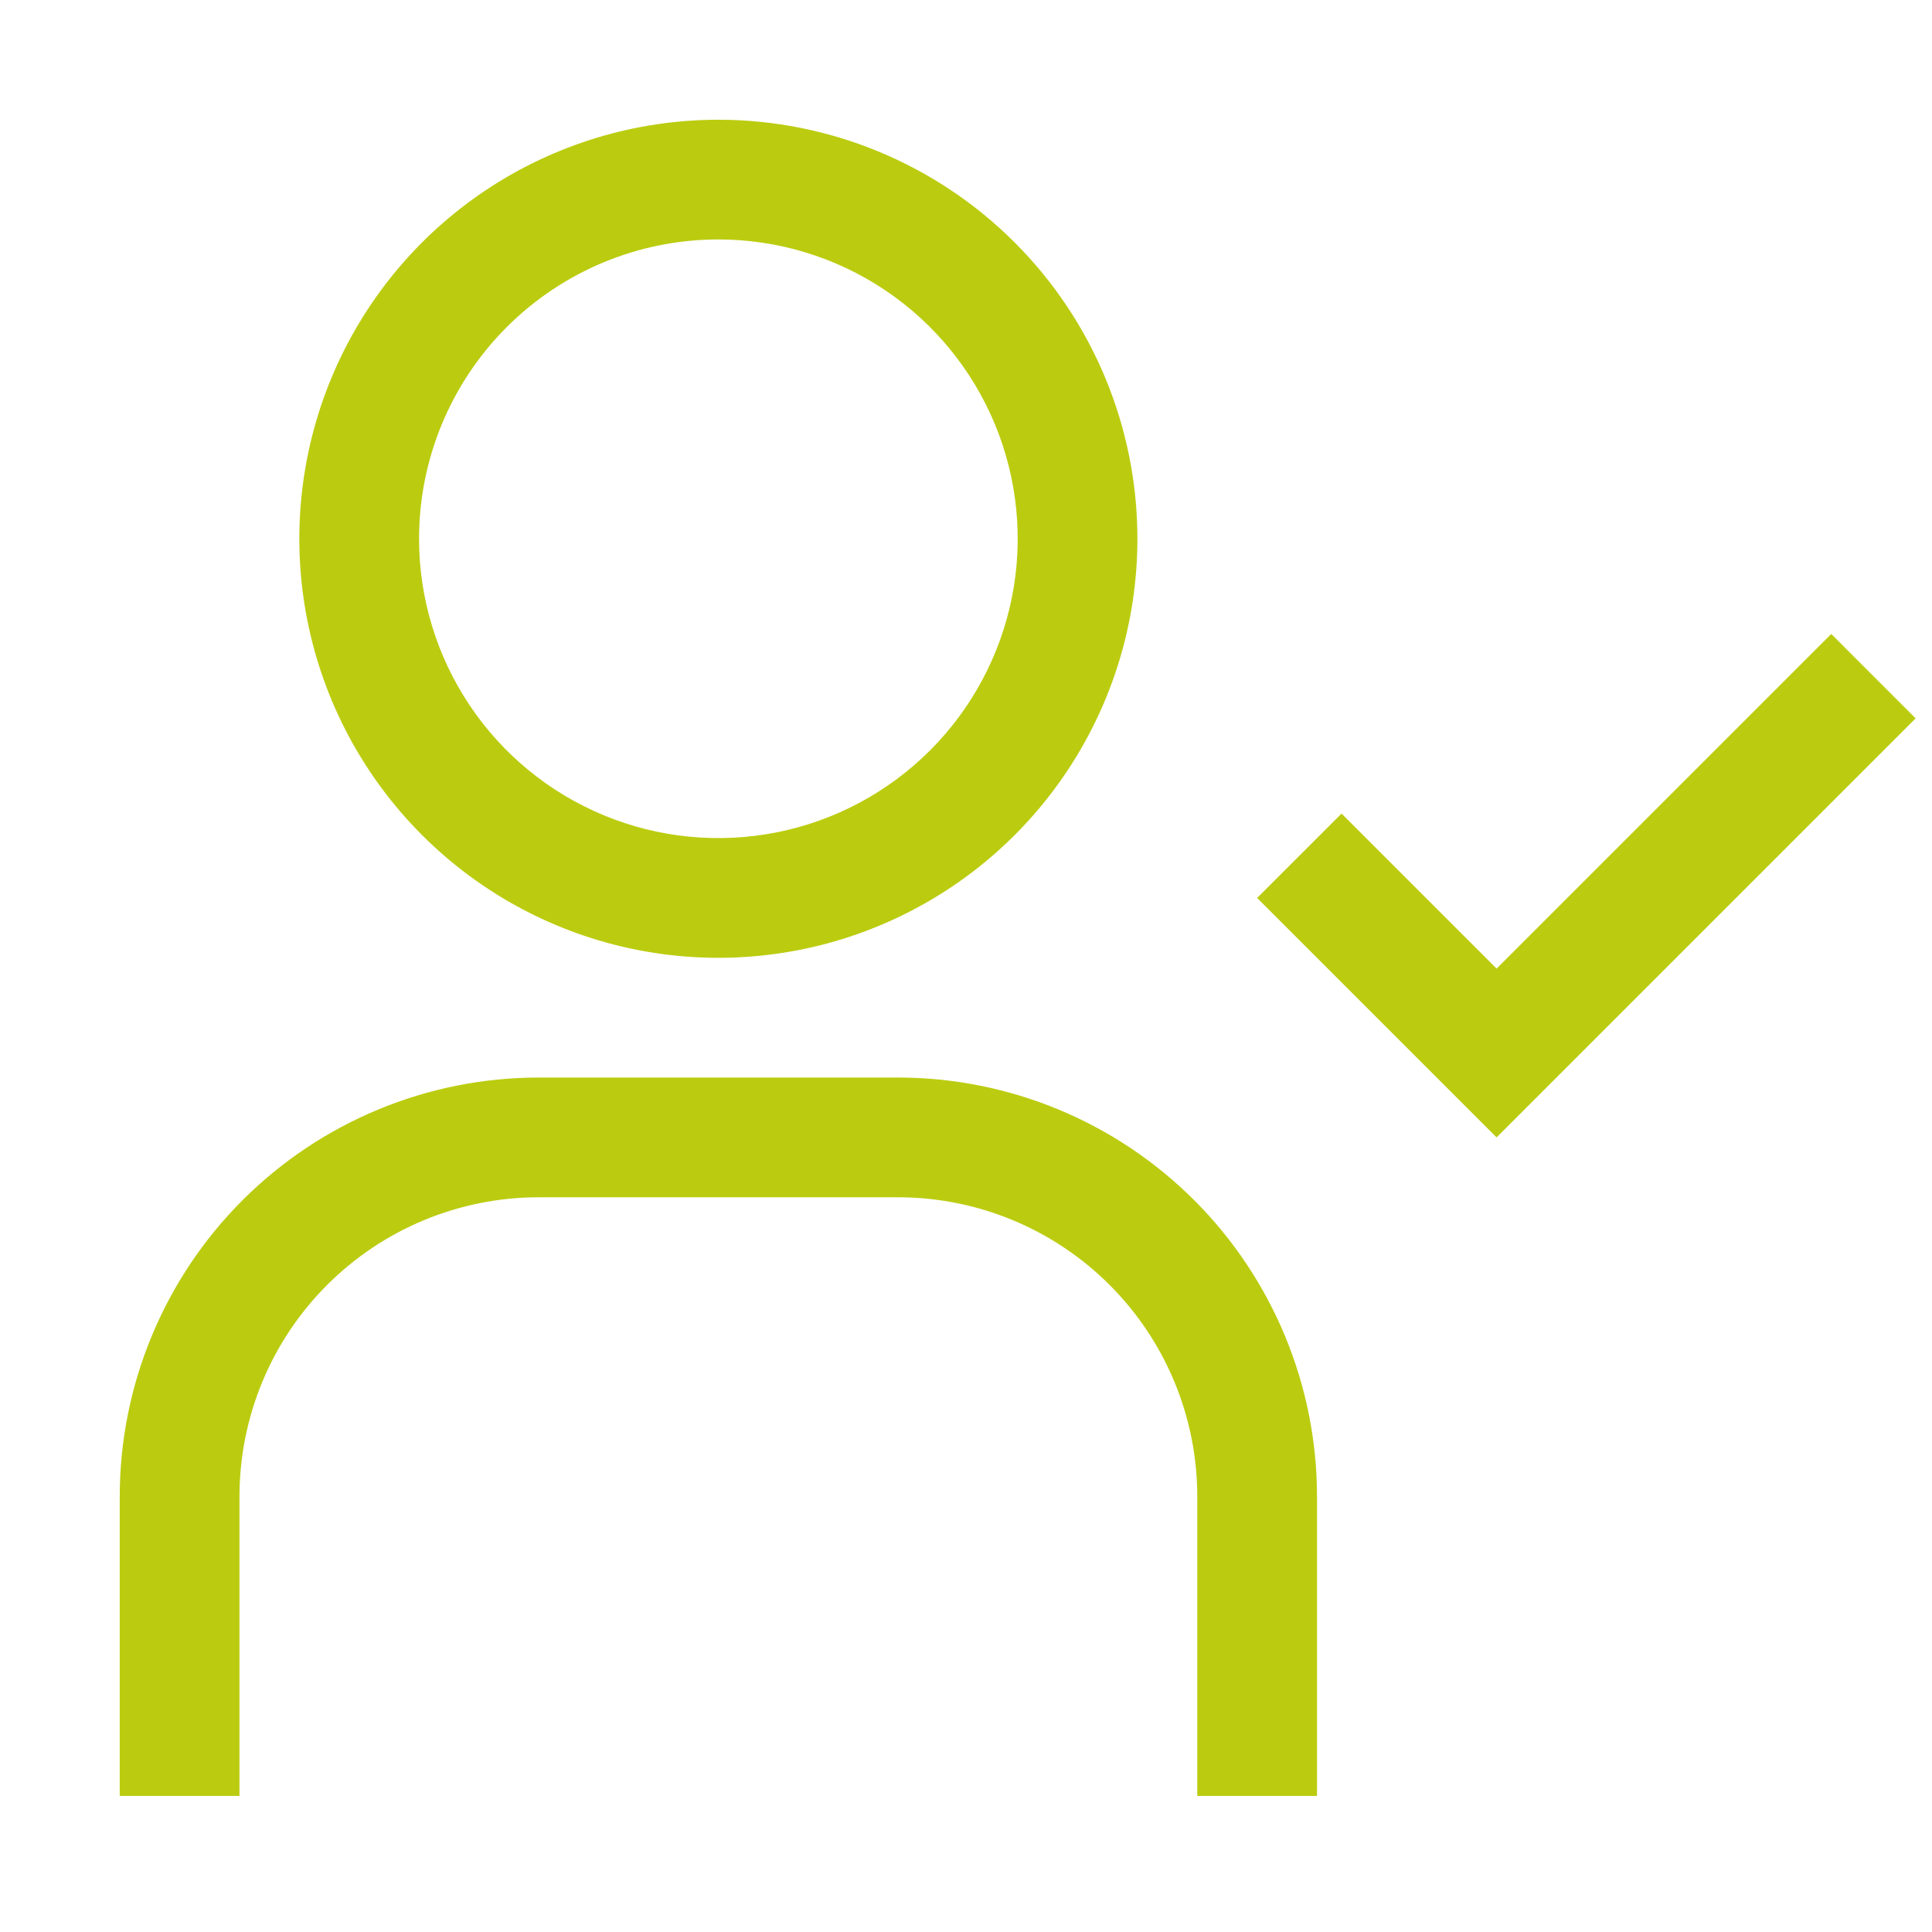
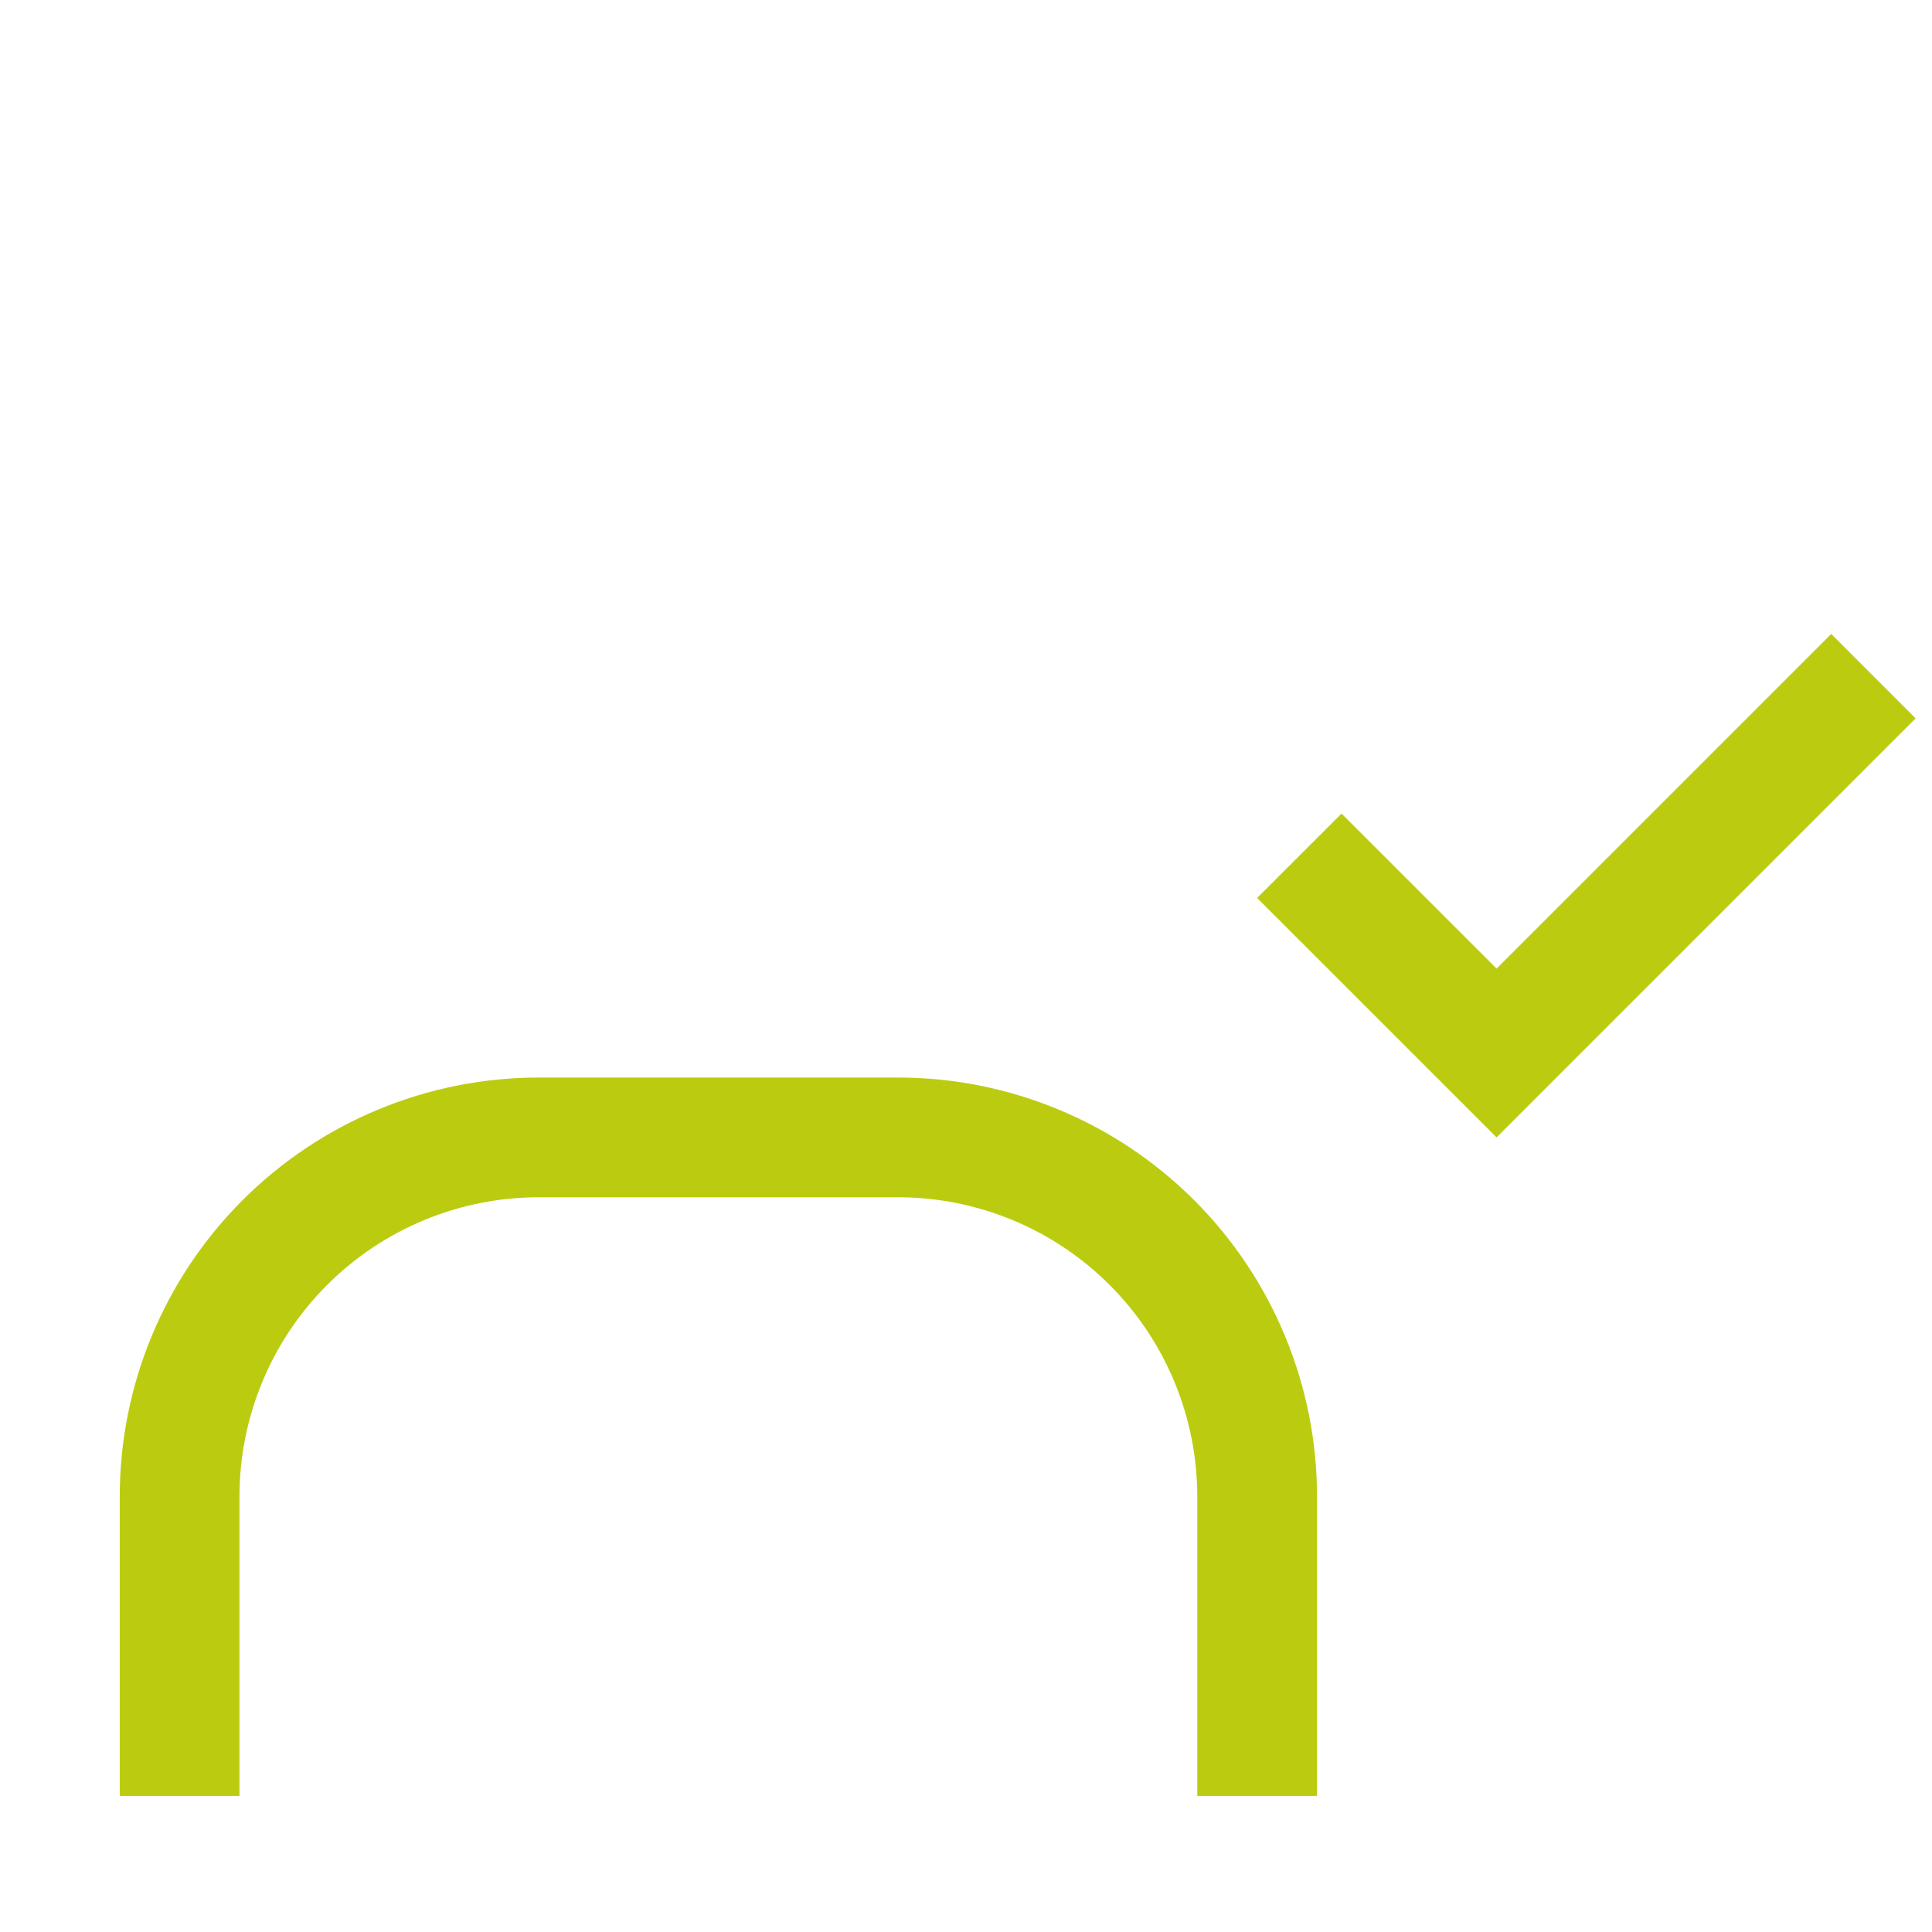
<svg xmlns="http://www.w3.org/2000/svg" width="82" height="82" viewBox="0 0 82 82" fill="none">
-   <path d="M30.49 10.163C33.002 10.163 35.458 10.908 37.548 12.304C39.637 13.7 41.265 15.684 42.227 18.006C43.188 20.327 43.44 22.881 42.95 25.346C42.459 27.81 41.249 30.073 39.473 31.85C37.696 33.627 35.432 34.837 32.968 35.327C30.504 35.817 27.949 35.566 25.628 34.604C23.307 33.642 21.323 32.014 19.927 29.925C18.531 27.836 17.786 25.38 17.786 22.867C17.786 19.498 19.124 16.267 21.507 13.884C23.889 11.502 27.12 10.163 30.49 10.163ZM30.49 5.082C26.972 5.082 23.533 6.125 20.608 8.079C17.684 10.033 15.404 12.811 14.058 16.061C12.712 19.311 12.36 22.887 13.046 26.337C13.732 29.787 15.426 32.956 17.913 35.443C20.401 37.931 23.57 39.625 27.02 40.311C30.47 40.997 34.046 40.645 37.296 39.299C40.546 37.953 43.324 35.673 45.278 32.748C47.232 29.823 48.275 26.385 48.275 22.867C48.275 18.15 46.401 13.626 43.066 10.291C39.73 6.955 35.207 5.082 30.49 5.082Z" fill="#BBCC10" />
  <path d="M55.898 76.224H50.816V63.52C50.816 60.15 49.478 56.919 47.095 54.537C44.713 52.154 41.482 50.816 38.112 50.816H22.867C19.498 50.816 16.267 52.154 13.884 54.537C11.502 56.919 10.164 60.15 10.164 63.52V76.224H5.082V63.52C5.082 58.803 6.956 54.279 10.291 50.943C13.627 47.608 18.151 45.734 22.867 45.734H38.112C42.829 45.734 47.353 47.608 50.688 50.943C54.024 54.279 55.898 58.803 55.898 63.52V76.224Z" fill="#BBCC10" />
  <path d="M63.52 41.11L56.939 34.53L53.356 38.112L63.52 48.275L81.305 30.49L77.723 26.907L63.52 41.11Z" fill="#BBCC10" />
</svg>